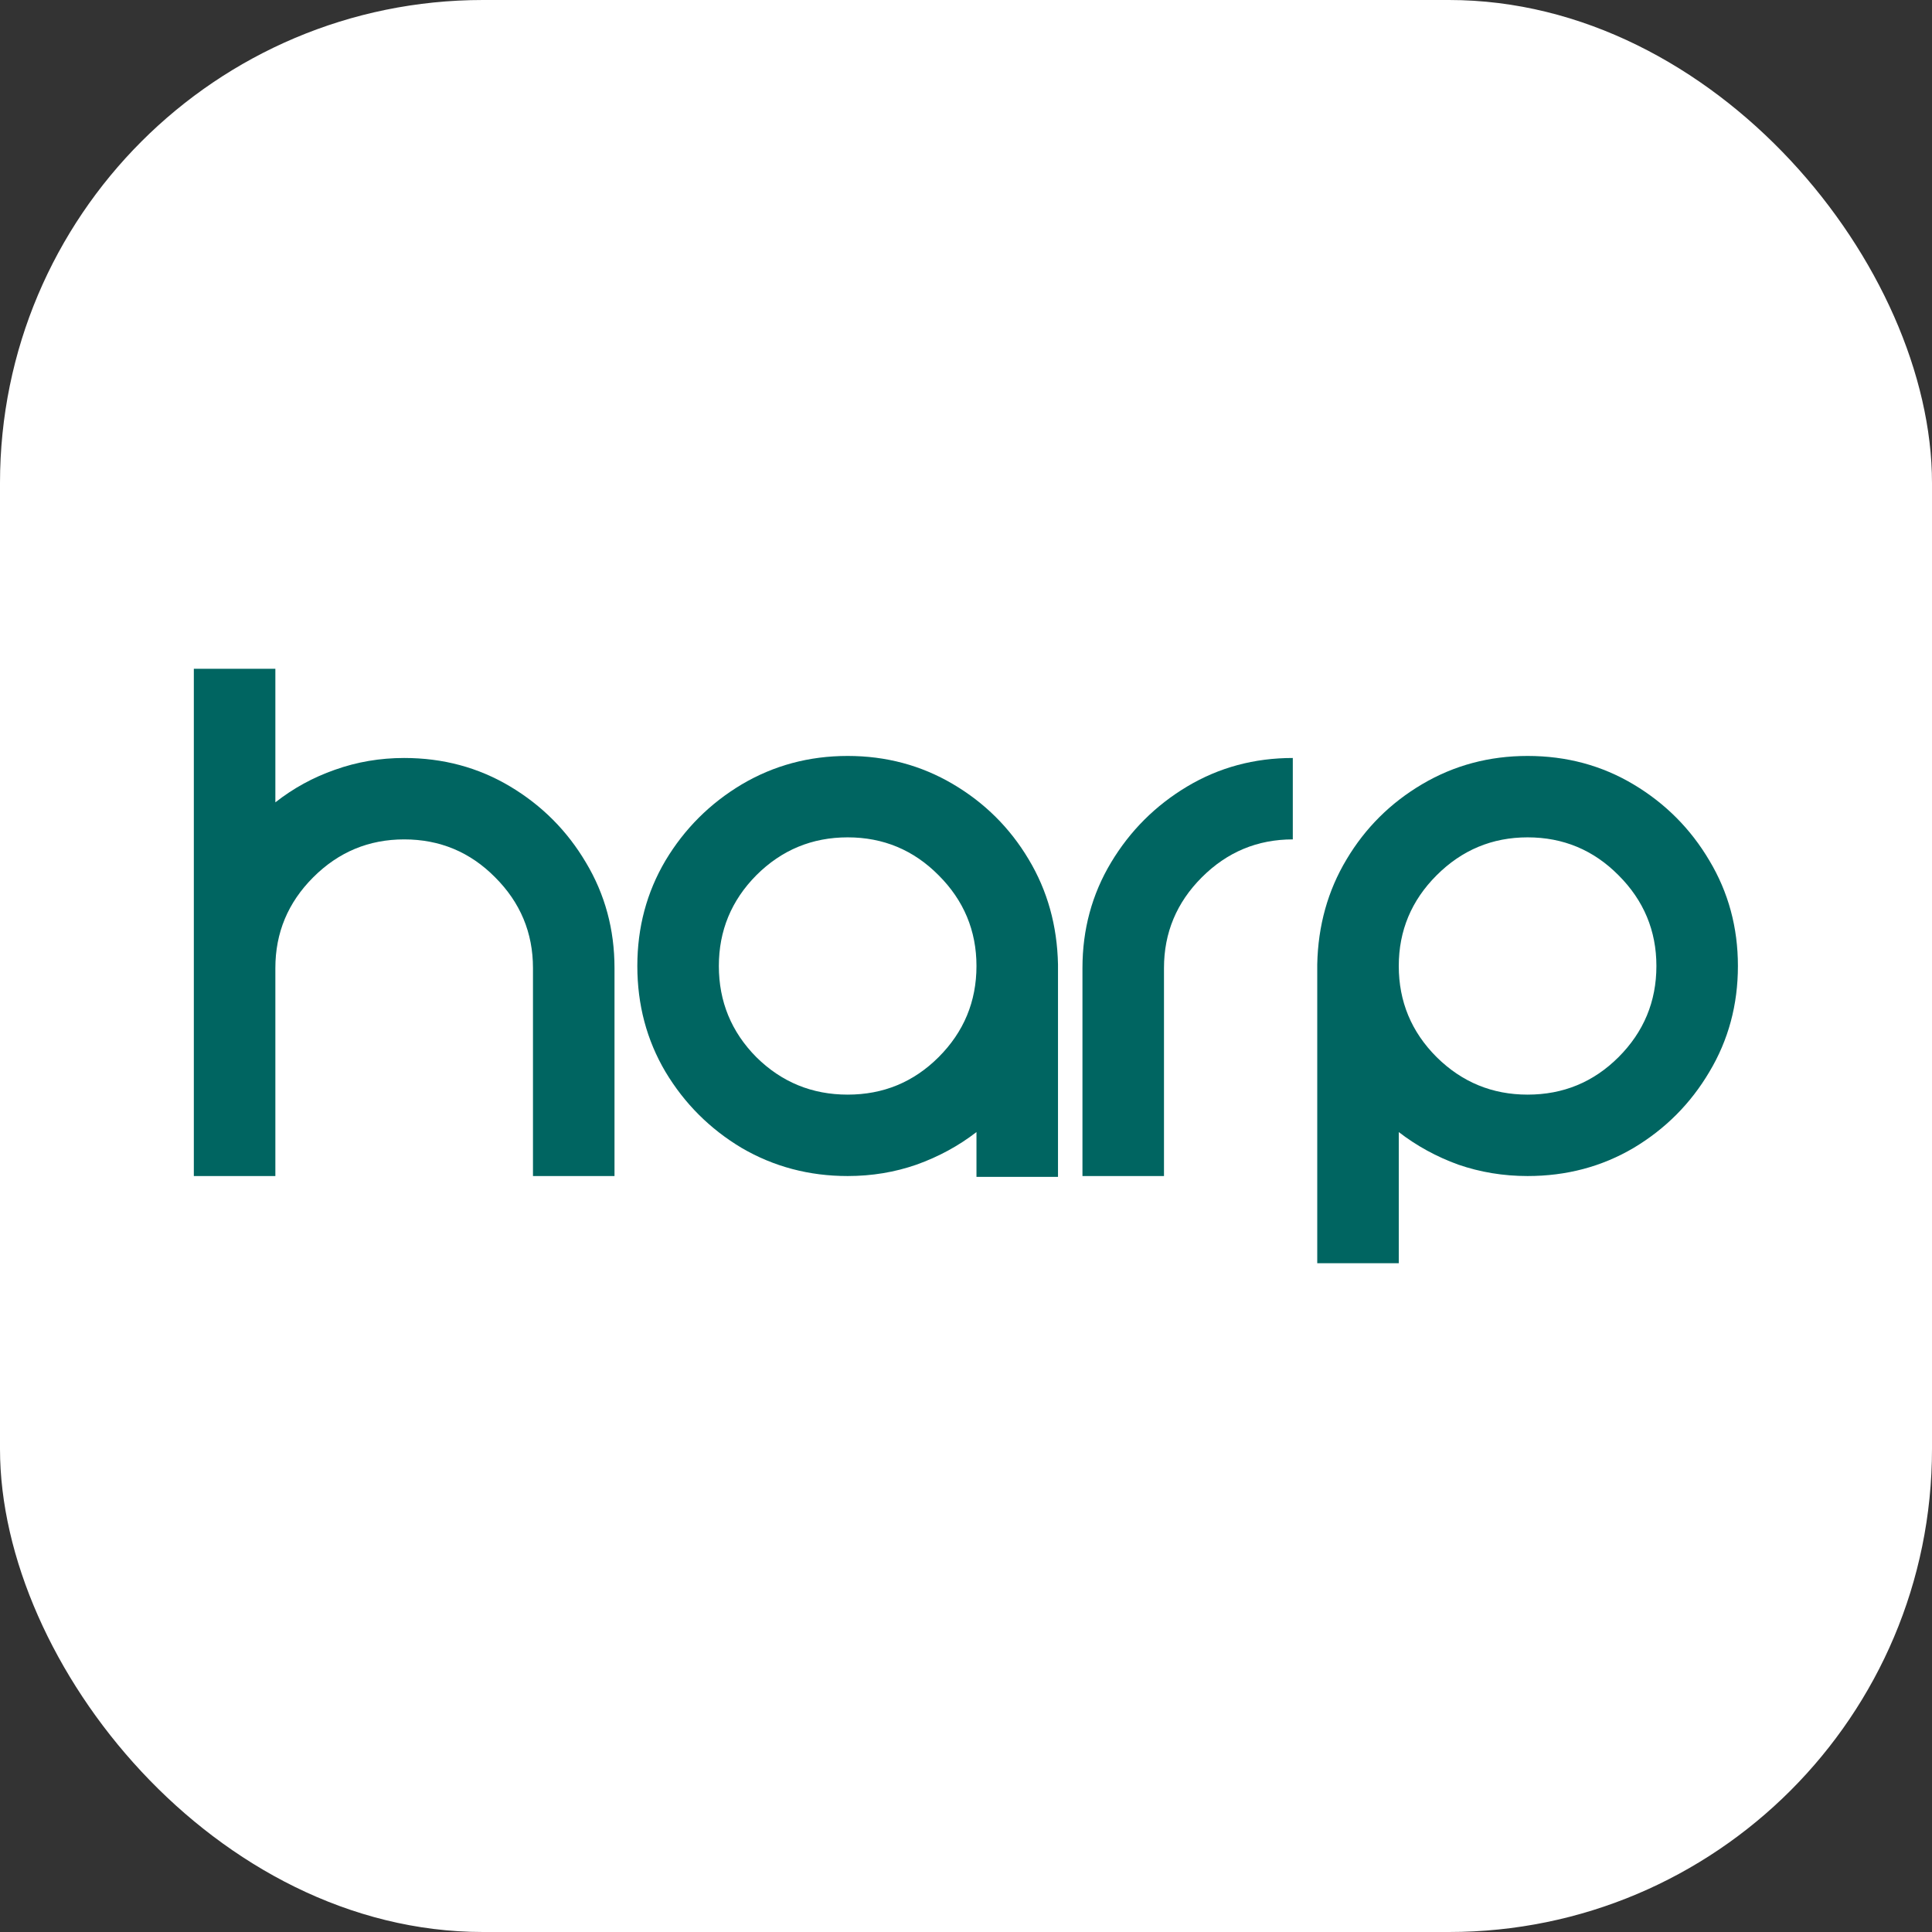
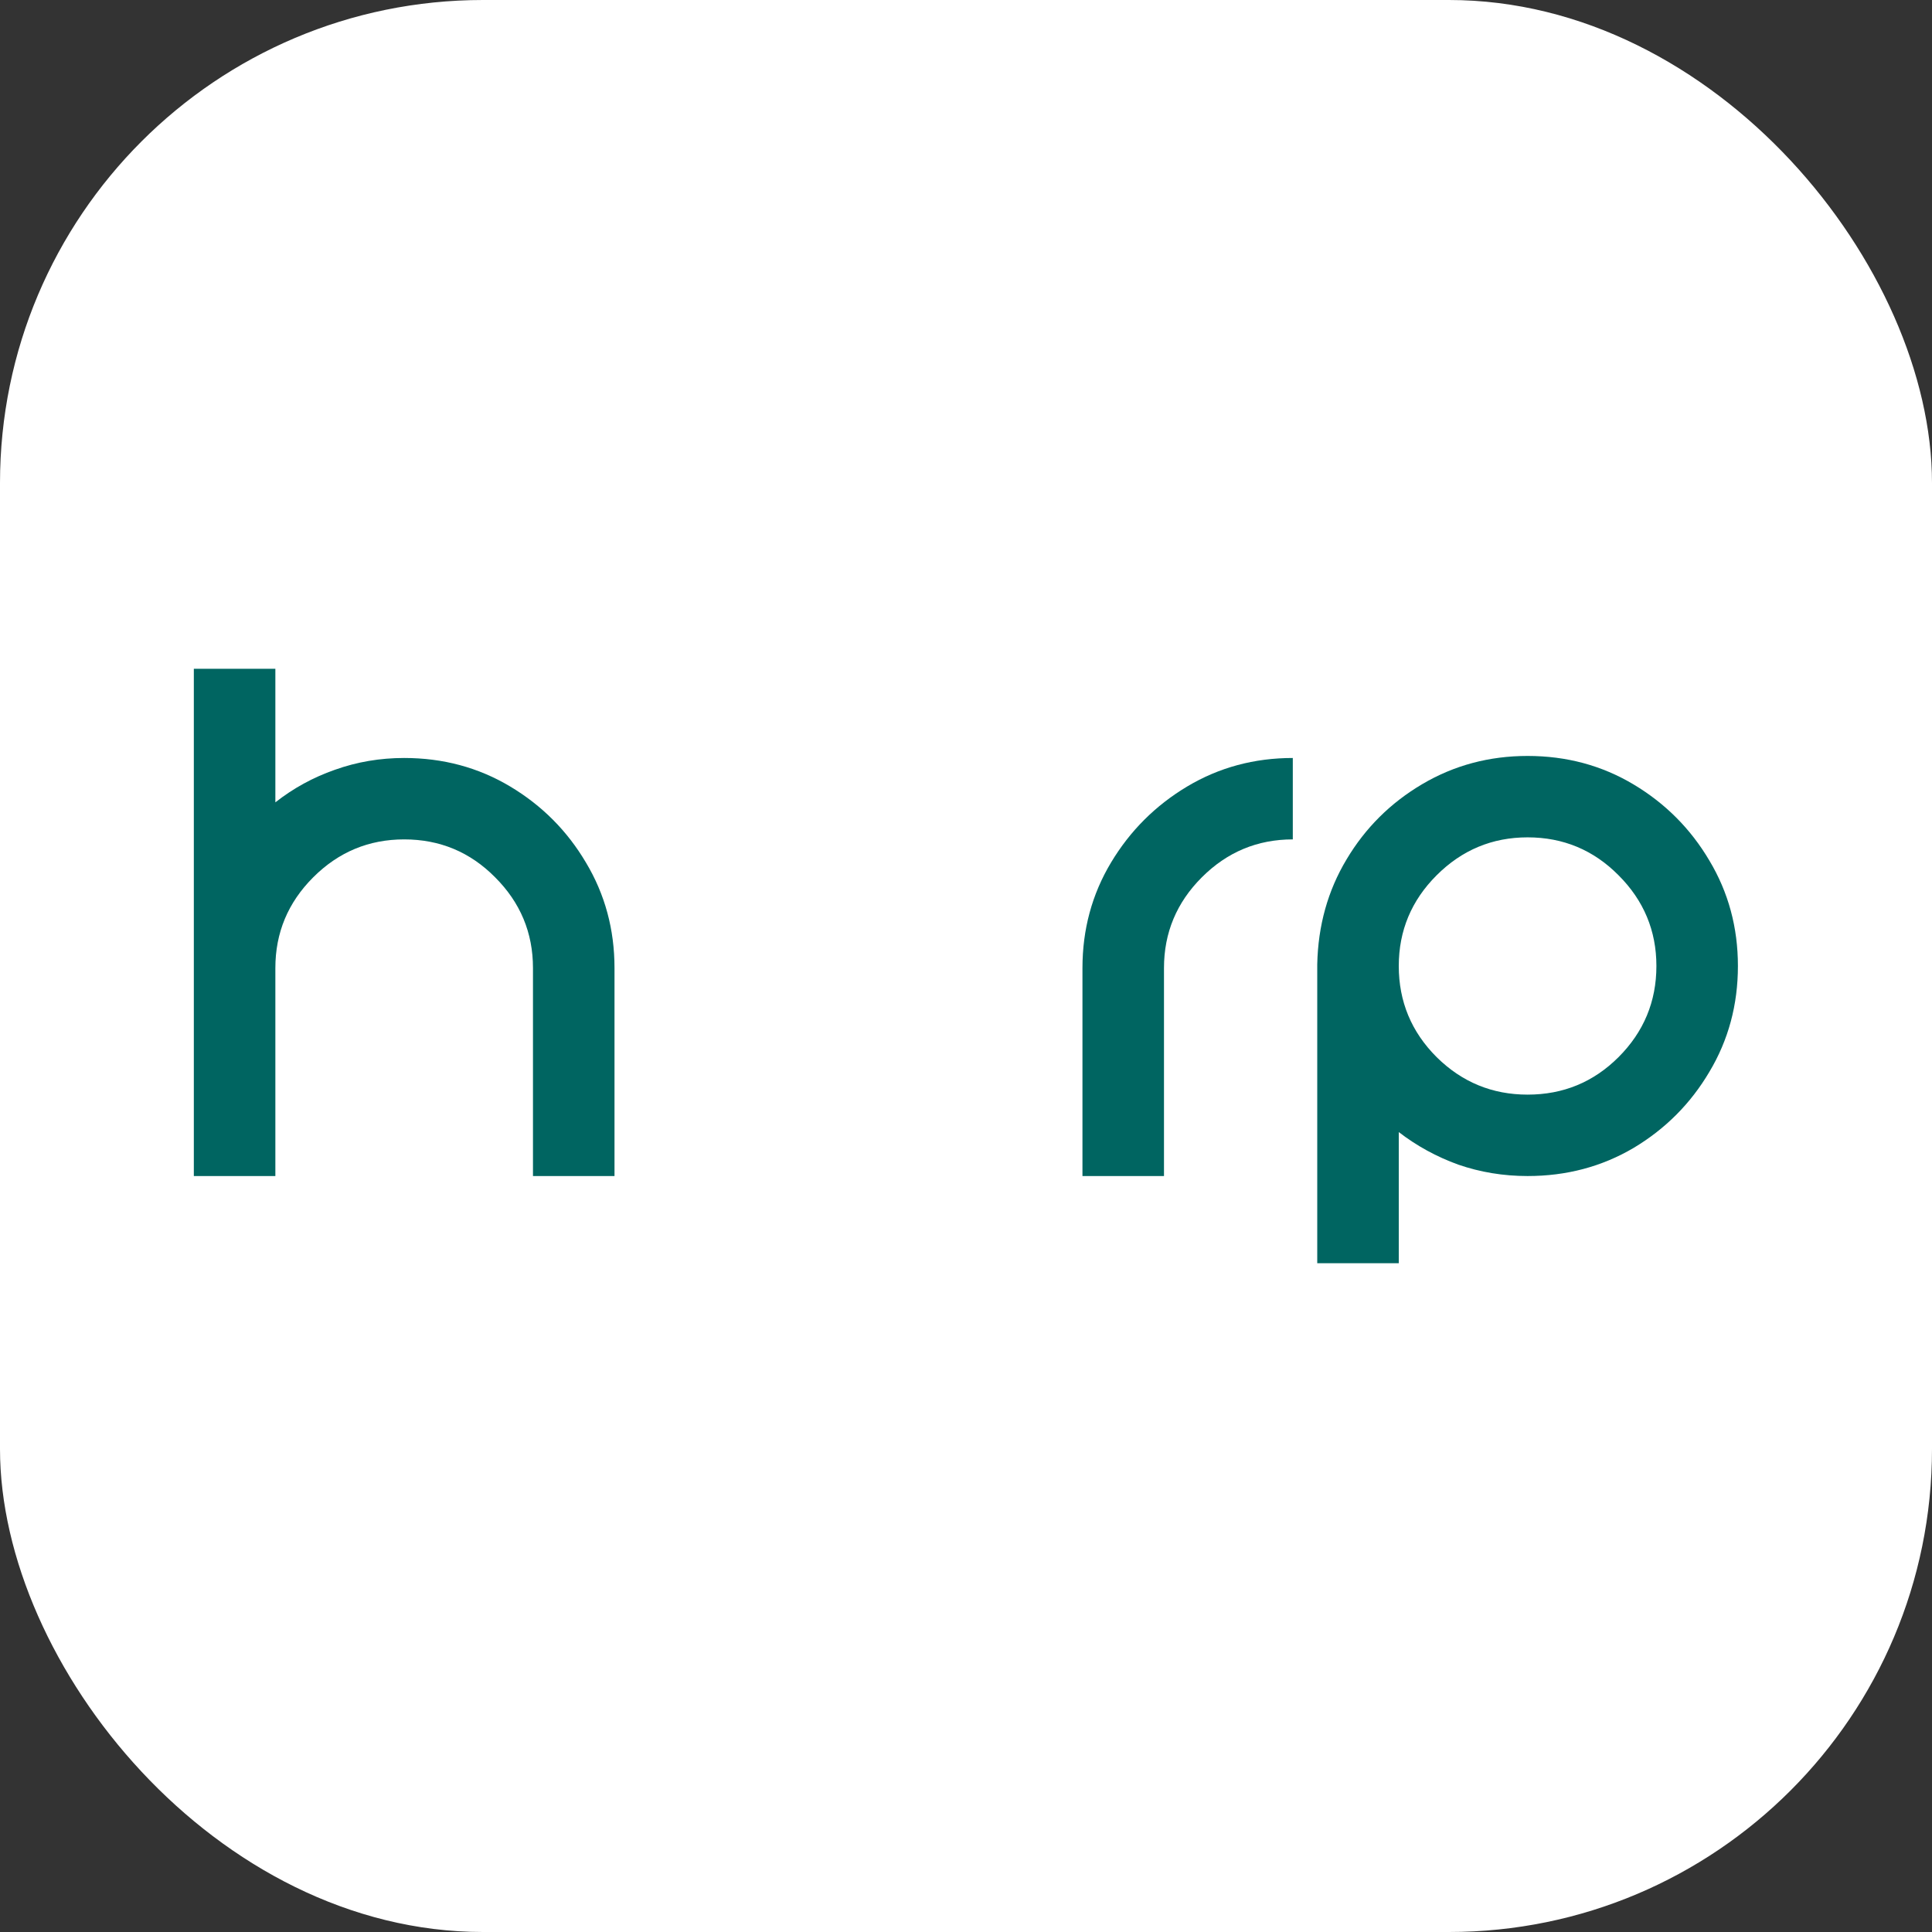
<svg xmlns="http://www.w3.org/2000/svg" version="1.1" width="1000" height="1000">
  <rect width="100%" height="100%" fill="#333333" stroke="none" />
  <rect width="1000" height="1000" rx="250" ry="250" fill="#ffffff" />
  <g transform="matrix(7.692,0,0,7.692,100.328,346.154)">
    <svg version="1.1" width="104" height="40">
      <svg width="104" height="40" viewBox="0 0 104 40" fill="none">
        <path d="M14.154 6.003C16.768 6.003 19.146 6.642 21.285 7.92C23.425 9.199 25.125 10.906 26.387 13.043C27.667 15.179 28.307 17.544 28.307 20.137V34.134H22.821V20.137C22.821 17.763 21.971 15.727 20.27 14.029C18.588 12.33 16.549 11.481 14.154 11.481C11.776 11.481 9.737 12.33 8.037 14.029C6.336 15.727 5.486 17.763 5.486 20.137V34.134H0V20.137C0 20.1 0 20.064 0 20.027C0 20.009 0 19.991 0 19.973V0H5.486V8.989C6.693 8.039 8.028 7.309 9.491 6.797C10.972 6.268 12.526 6.003 14.154 6.003Z" fill="#006561" />
-         <path d="M43.997 5.866C46.575 5.866 48.934 6.496 51.074 7.756C53.213 9.016 54.914 10.705 56.175 12.823C57.437 14.924 58.095 17.279 58.15 19.89V34.189H52.664V31.176C51.458 32.107 50.114 32.837 48.632 33.367C47.169 33.878 45.624 34.134 43.997 34.134C41.4 34.134 39.023 33.504 36.865 32.244C34.726 30.966 33.016 29.258 31.736 27.122C30.474 24.985 29.843 22.611 29.843 20C29.843 17.407 30.474 15.042 31.736 12.906C33.016 10.769 34.726 9.062 36.865 7.783C39.023 6.505 41.4 5.866 43.997 5.866ZM43.997 28.656C46.392 28.656 48.431 27.816 50.114 26.136C51.814 24.437 52.664 22.392 52.664 20C52.664 17.626 51.814 15.59 50.114 13.892C48.431 12.194 46.392 11.344 43.997 11.344C41.601 11.344 39.553 12.194 37.852 13.892C36.17 15.59 35.329 17.626 35.329 20C35.329 22.392 36.17 24.437 37.852 26.136C39.553 27.816 41.601 28.656 43.997 28.656Z" fill="#006561" />
        <path d="M59.796 20.137C59.796 17.544 60.436 15.179 61.716 13.043C62.996 10.906 64.706 9.199 66.845 7.92C68.985 6.642 71.353 6.003 73.95 6.003V11.481C71.572 11.481 69.534 12.33 67.833 14.029C66.132 15.727 65.282 17.763 65.282 20.137V34.134H59.796V20.137Z" fill="#006561" />
        <path d="M89.749 5.866C92.364 5.866 94.741 6.505 96.88 7.783C99.02 9.062 100.721 10.769 101.982 12.906C103.262 15.042 103.902 17.407 103.902 20C103.902 22.611 103.262 24.985 101.982 27.122C100.721 29.258 99.02 30.966 96.88 32.244C94.741 33.504 92.364 34.134 89.749 34.134C88.121 34.134 86.567 33.878 85.086 33.367C83.623 32.837 82.288 32.107 81.081 31.176V40H75.595V19.89C75.65 17.279 76.308 14.924 77.57 12.823C78.832 10.705 80.533 9.016 82.672 7.756C84.812 6.496 87.171 5.866 89.749 5.866ZM89.749 28.656C92.144 28.656 94.183 27.816 95.866 26.136C97.566 24.437 98.417 22.392 98.417 20C98.417 17.626 97.566 15.59 95.866 13.892C94.183 12.194 92.144 11.344 89.749 11.344C87.372 11.344 85.333 12.194 83.632 13.892C81.931 15.59 81.081 17.626 81.081 20C81.081 22.392 81.931 24.437 83.632 26.136C85.333 27.816 87.372 28.656 89.749 28.656Z" fill="#006561" />
      </svg>
    </svg>
  </g>
</svg>